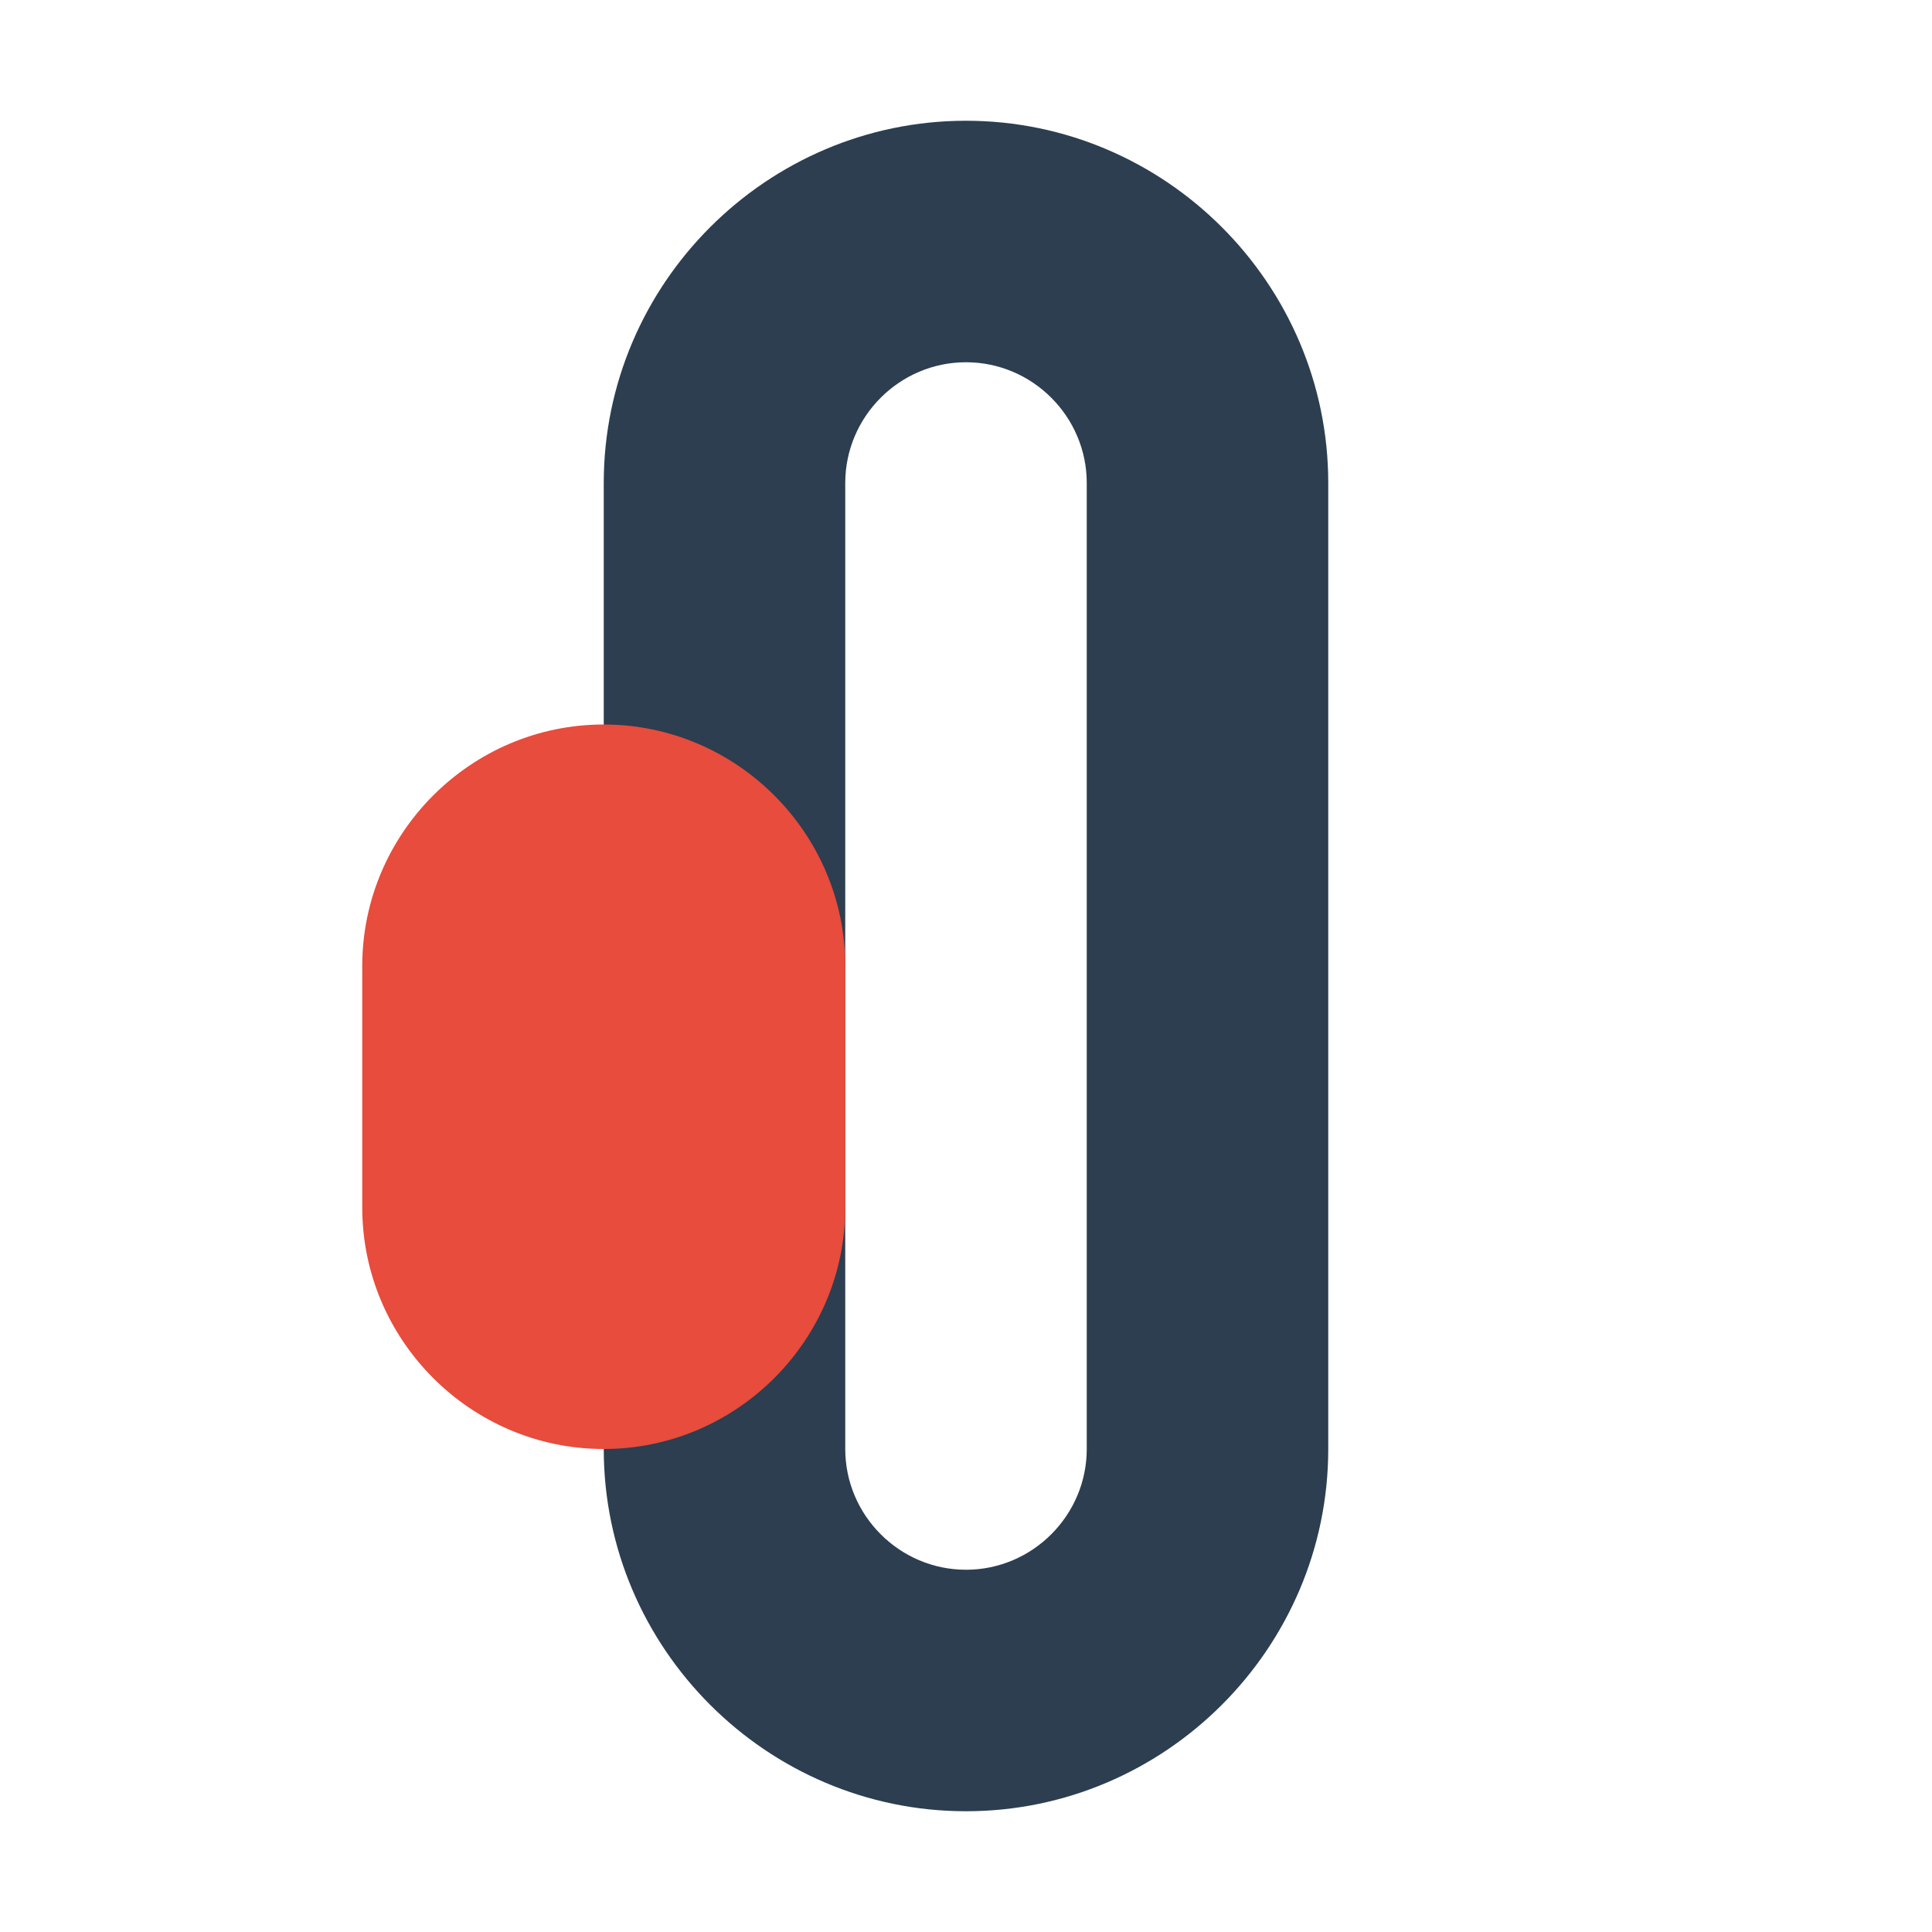
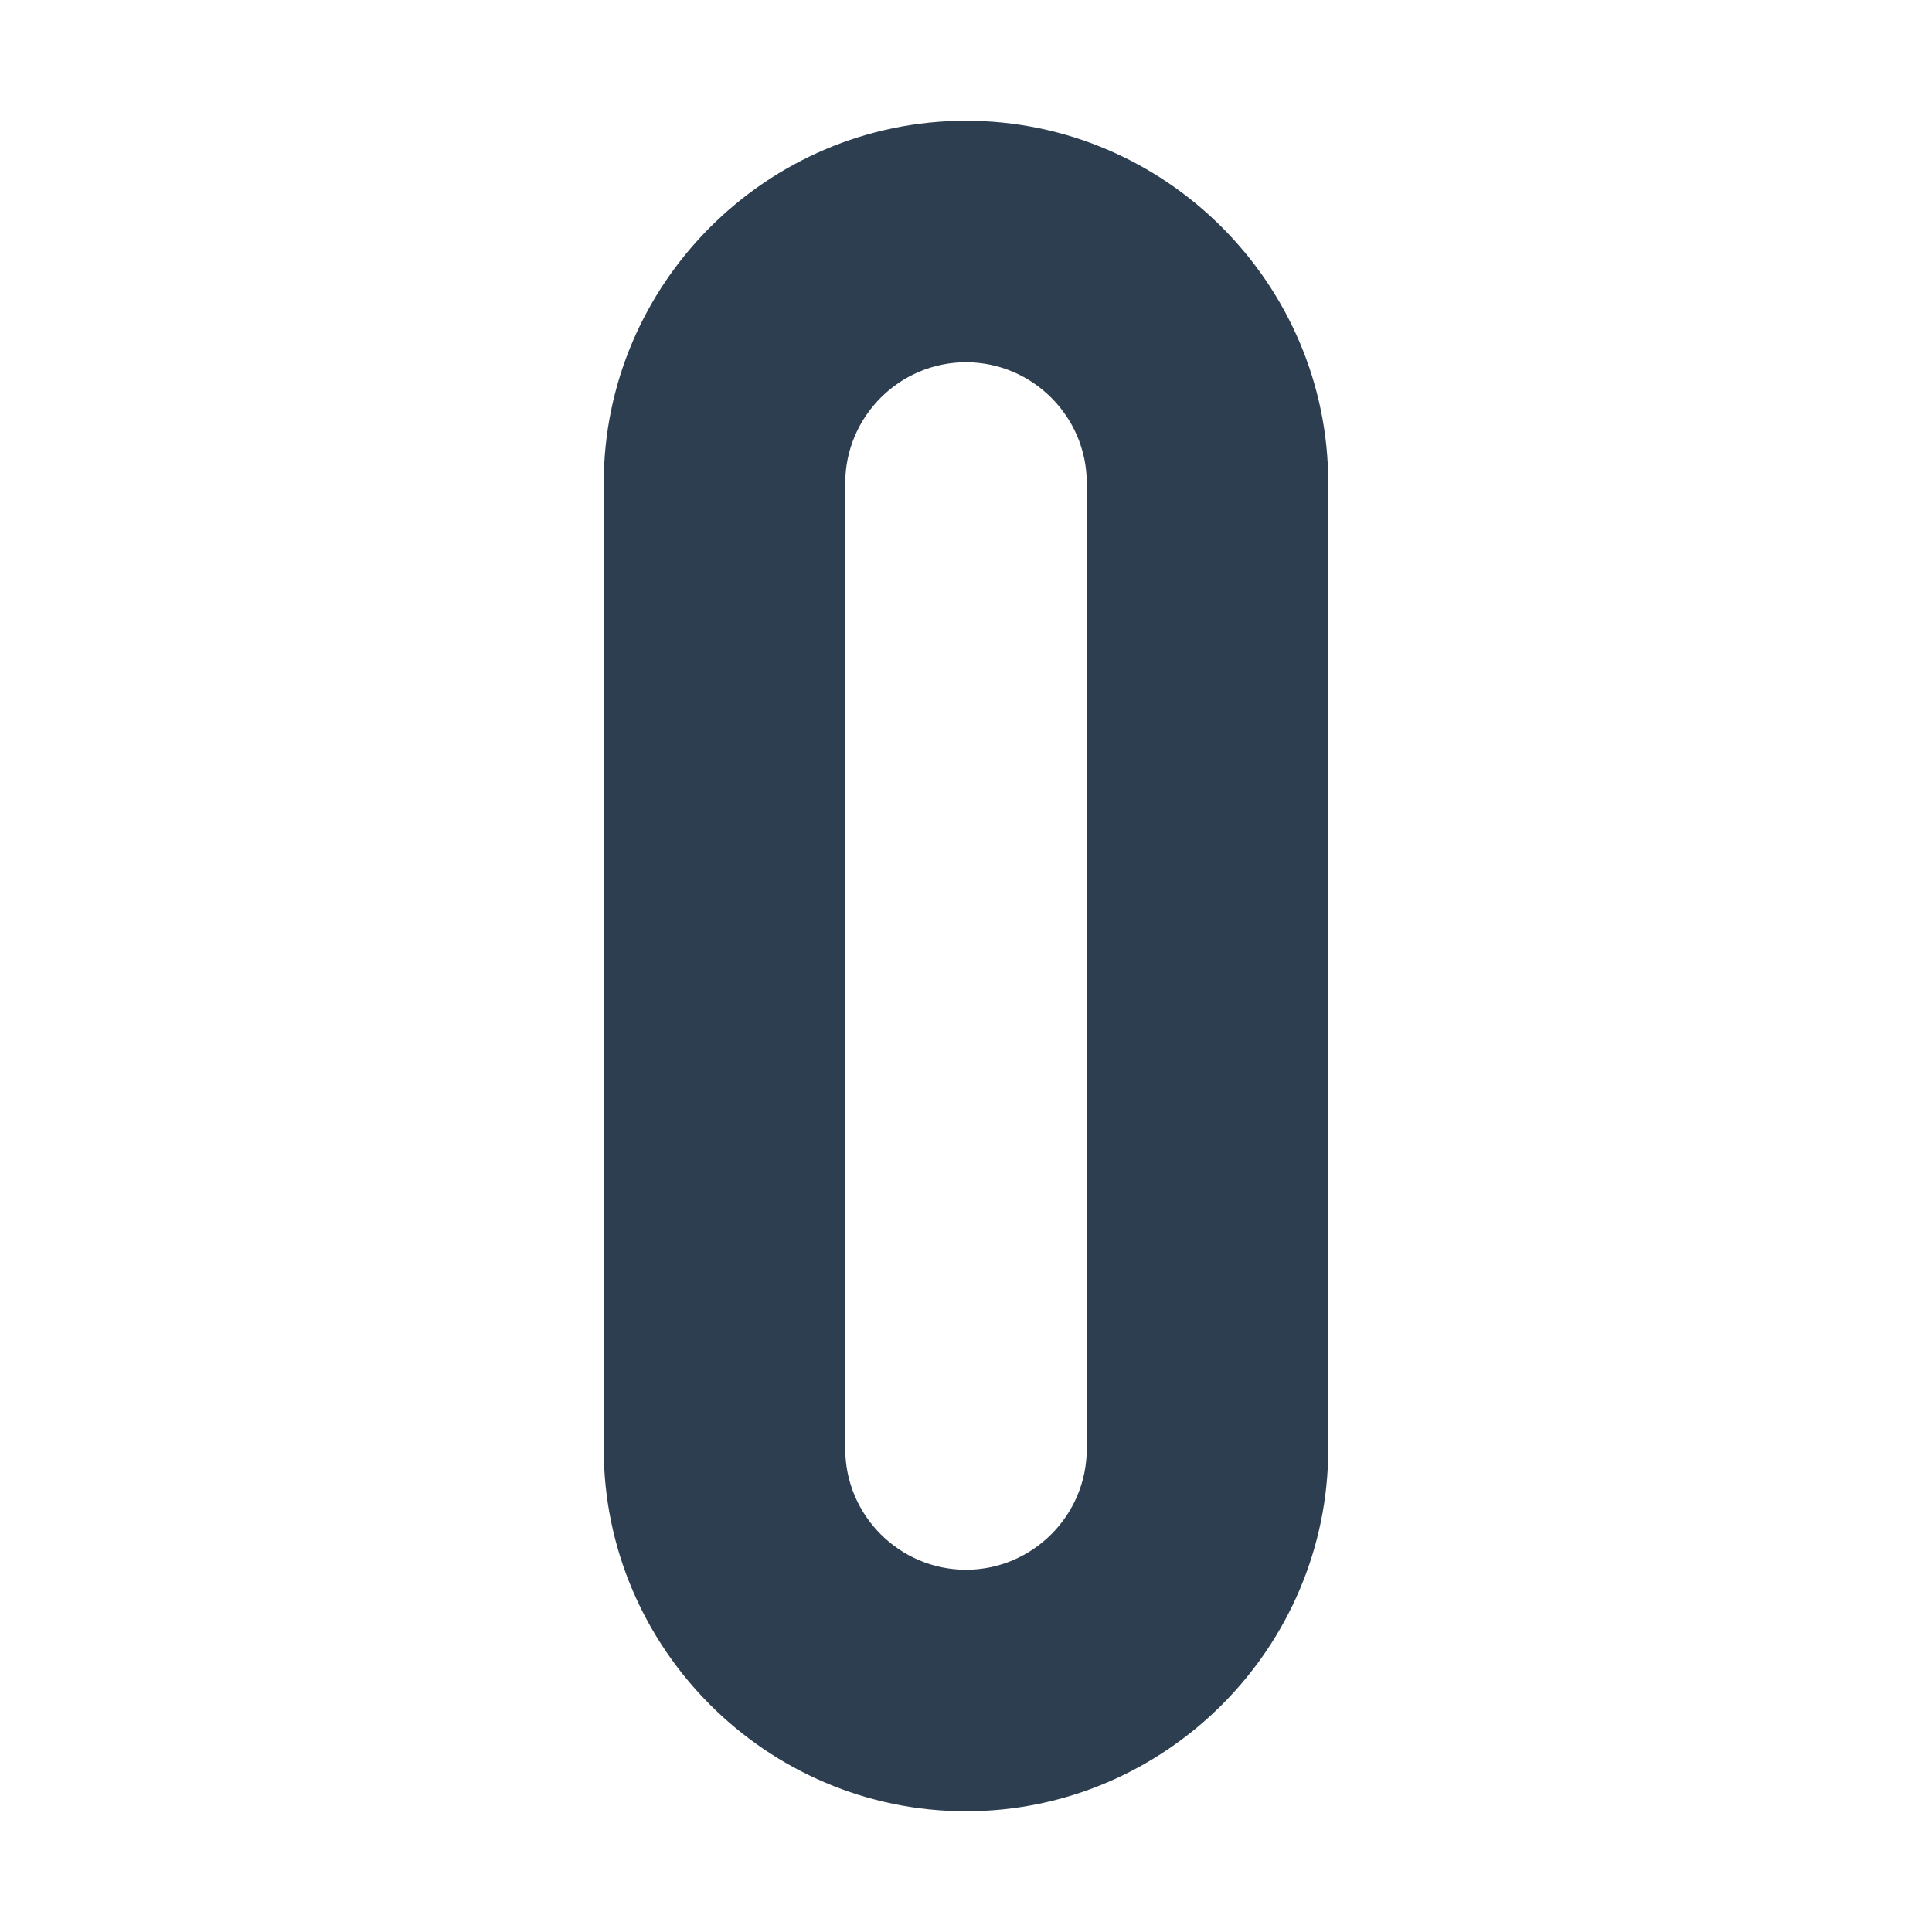
<svg xmlns="http://www.w3.org/2000/svg" width="32" height="32" viewBox="0 0 32 32">
  <path fill="#2C3E50" d="M16 2c-3.3 0-6 2.7-6 6v16c0 3.3 2.7 6 6 6s6-2.7 6-6V8c0-3.3-2.7-6-6-6zm2 22c0 1.1-.9 2-2 2s-2-.9-2-2V8c0-1.1.9-2 2-2s2 .9 2 2v16z" />
-   <path fill="#E74C3C" d="M10 12c-2.2 0-4 1.8-4 4v4c0 2.2 1.8 4 4 4s4-1.8 4-4v-4c0-2.2-1.8-4-4-4z" />
</svg>